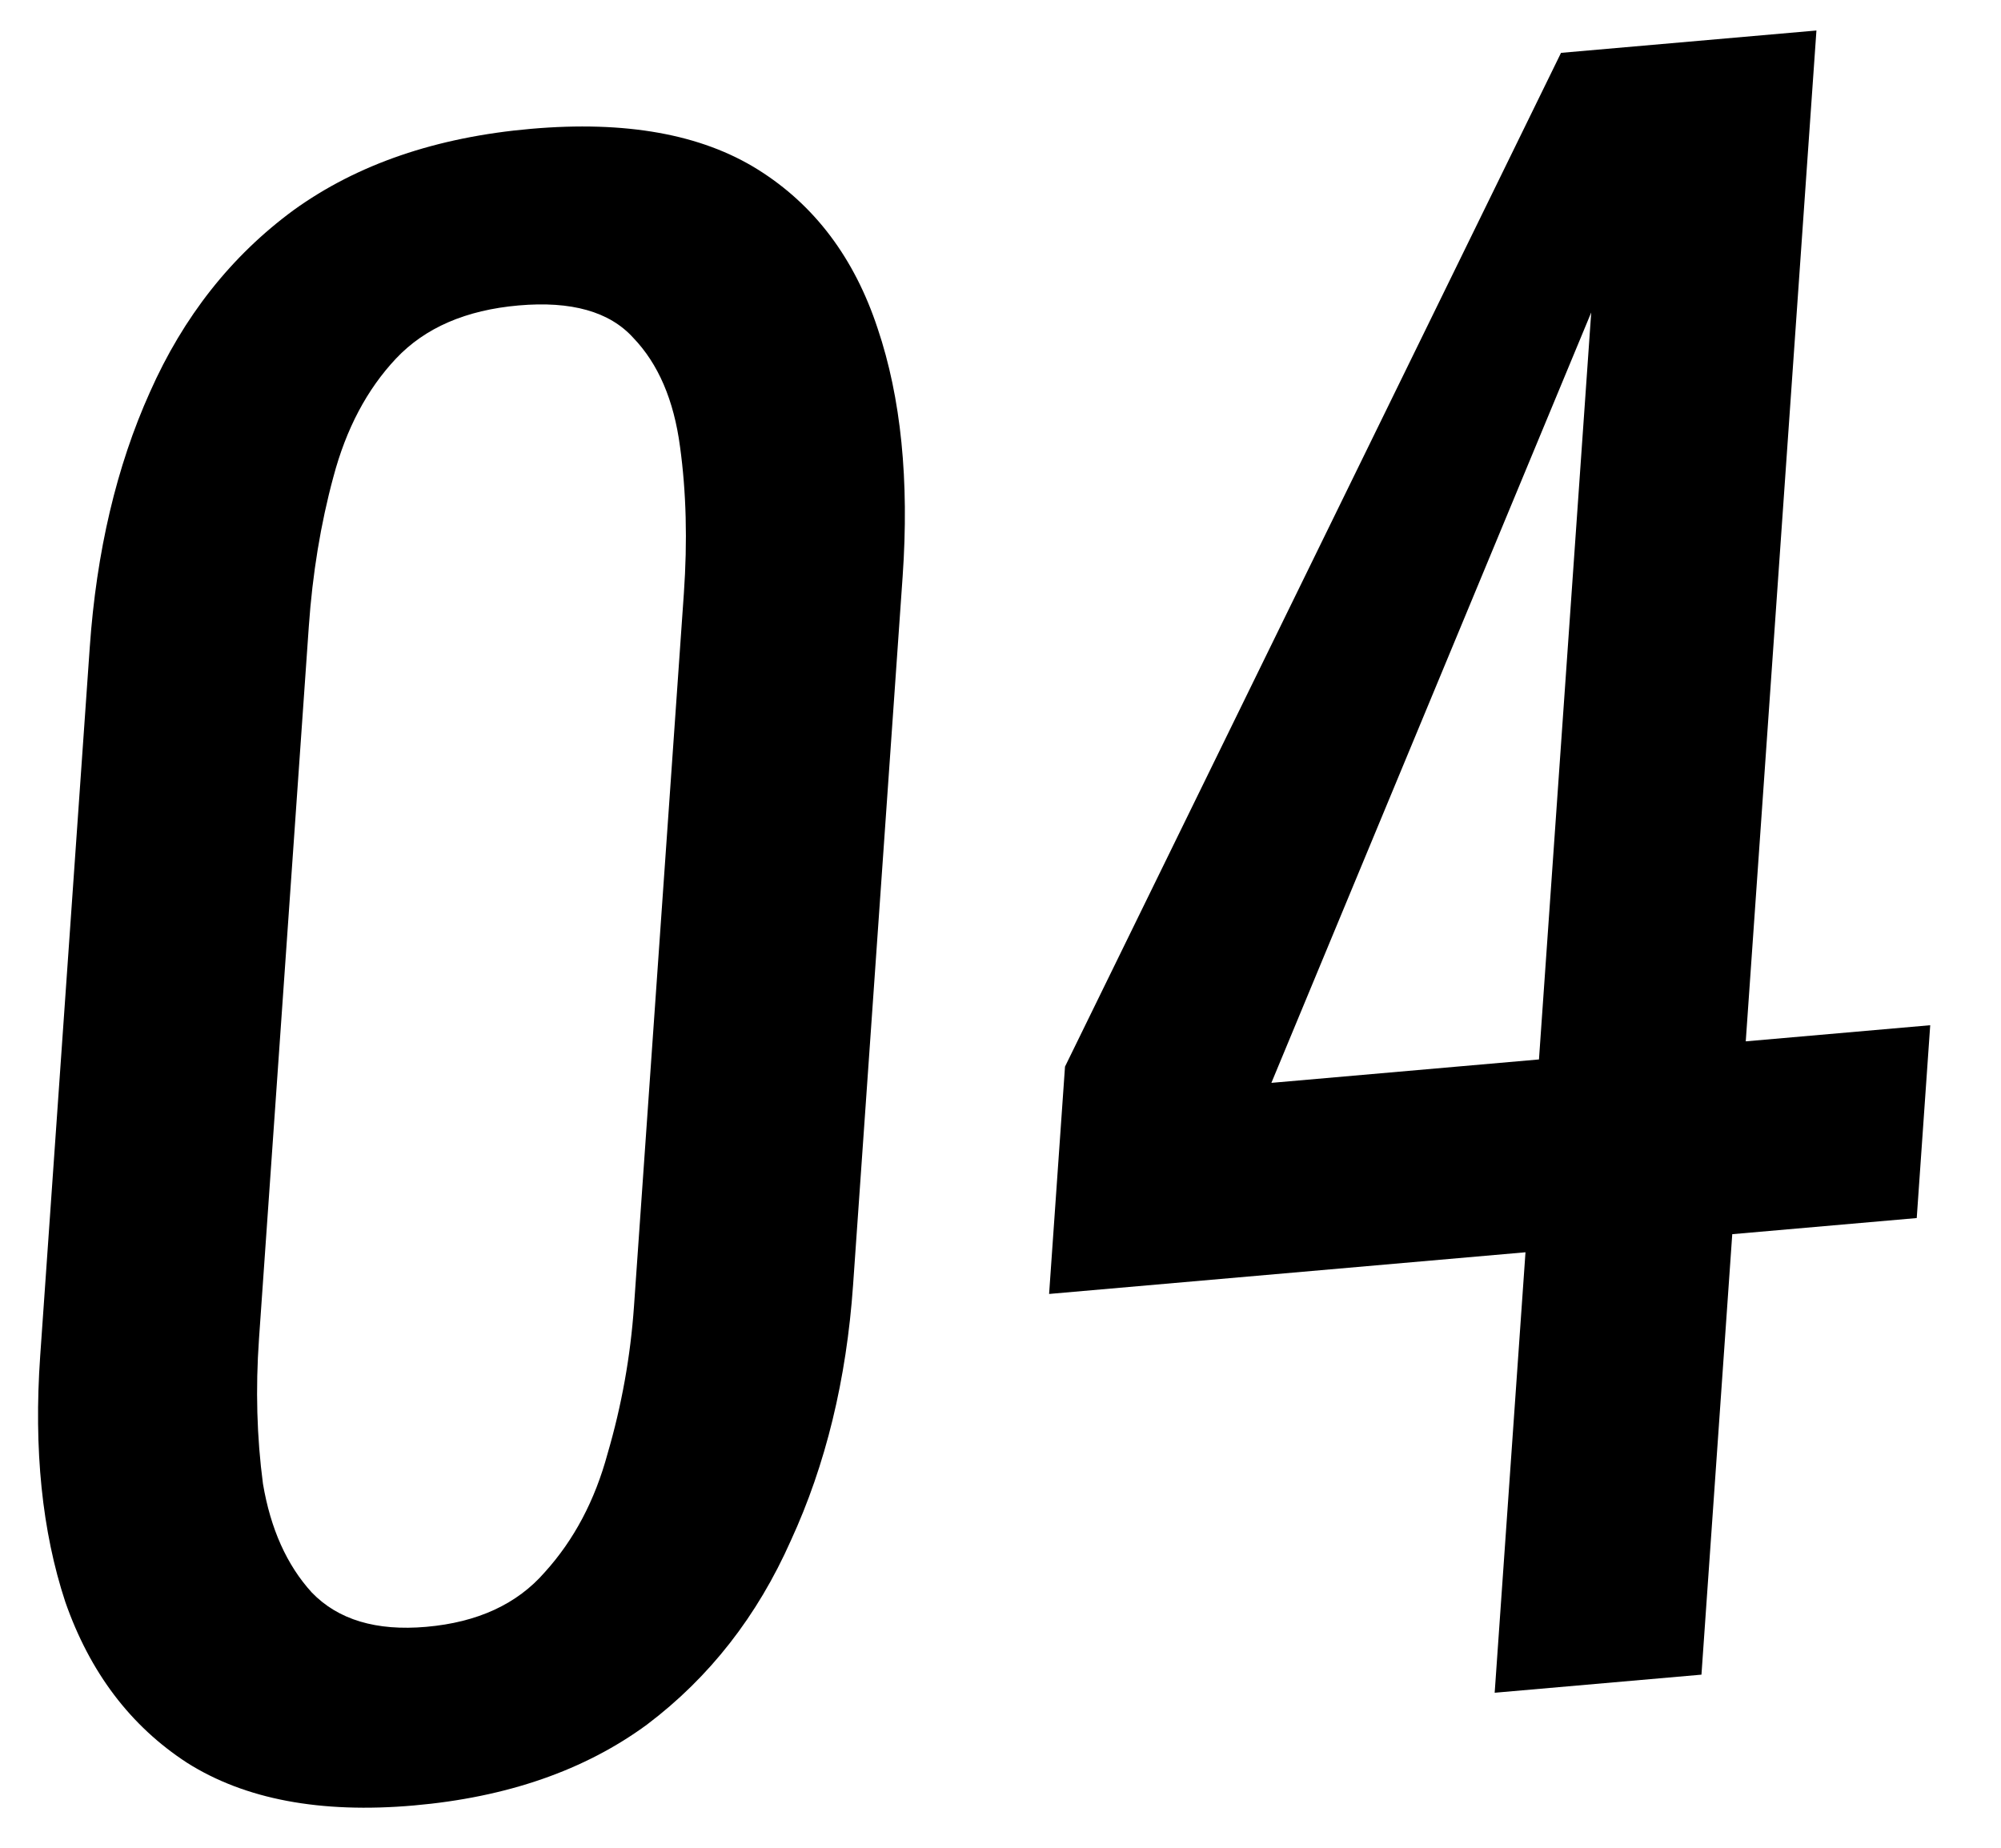
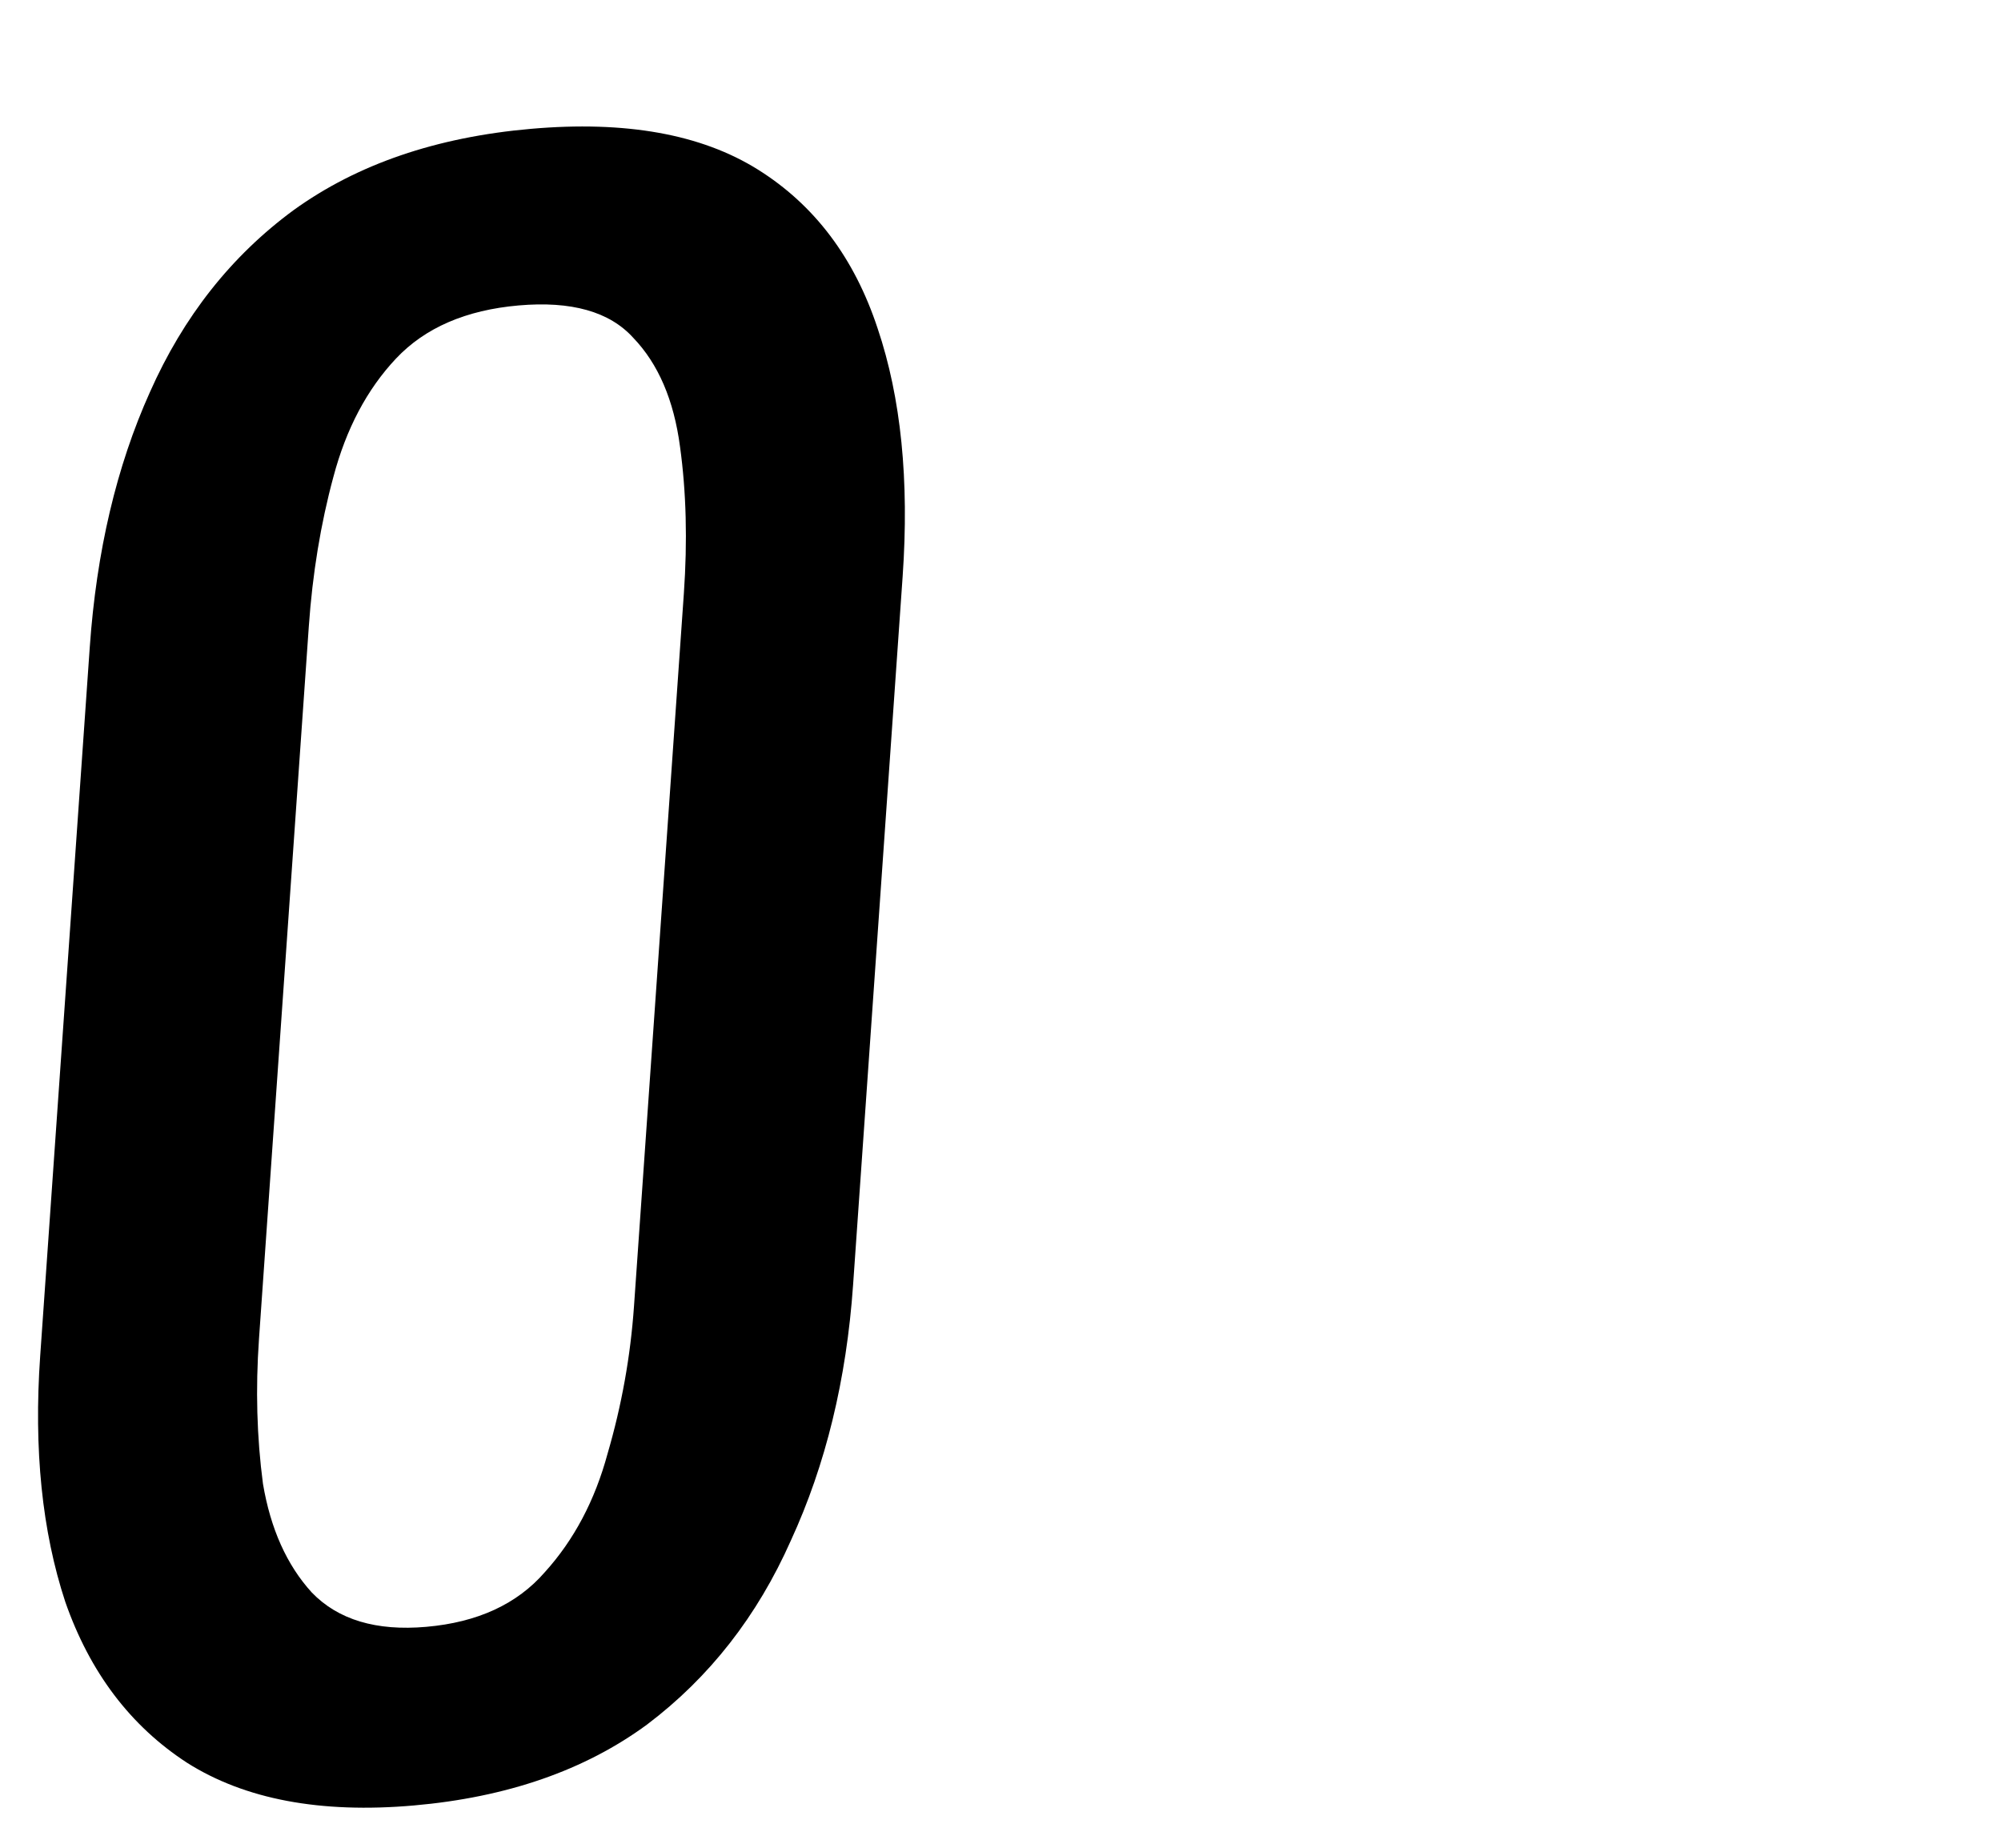
<svg xmlns="http://www.w3.org/2000/svg" width="118" height="109" viewBox="0 0 118 109" fill="none">
-   <path d="M88.142 99.829L89.959 73.852L61.866 76.31L62.804 62.903L92.054 3.117L107.116 1.799L102.948 61.413L113.826 60.462L113.031 71.834L102.152 72.785L100.336 98.762L88.142 99.829ZM74.974 63.861L90.754 62.48L93.835 18.428L74.974 63.861Z" fill="black" />
  <path d="M24.398 106.477C18.899 106.958 14.443 106.118 11.03 103.958C7.696 101.791 5.303 98.629 3.851 94.473C2.479 90.31 1.985 85.475 2.37 79.969L5.292 38.191C5.688 32.525 6.871 27.503 8.84 23.127C10.815 18.671 13.64 15.093 17.314 12.392C21.067 9.684 25.734 8.086 31.312 7.598C36.891 7.11 41.35 7.91 44.689 9.997C48.028 12.084 50.384 15.21 51.756 19.373C53.134 23.456 53.625 28.331 53.229 33.997L50.307 75.775C49.917 81.361 48.694 86.386 46.639 90.849C44.664 95.304 41.837 98.923 38.158 101.703C34.484 104.404 29.897 105.995 24.398 106.477ZM25.135 95.942C28.163 95.677 30.496 94.601 32.133 92.713C33.849 90.817 35.082 88.489 35.829 85.727C36.662 82.878 37.182 79.977 37.388 77.024L40.327 35.007C40.544 31.894 40.469 29.006 40.101 26.341C39.738 23.597 38.819 21.456 37.342 19.92C35.945 18.376 33.692 17.741 30.584 18.013C27.476 18.285 25.066 19.328 23.355 21.143C21.644 22.959 20.412 25.288 19.659 28.13C18.911 30.892 18.429 33.829 18.211 36.941L15.273 78.959C15.066 81.912 15.144 84.76 15.507 87.504C15.955 90.162 16.914 92.299 18.385 93.915C19.936 95.525 22.186 96.2 25.135 95.942Z" fill="black" />
</svg>